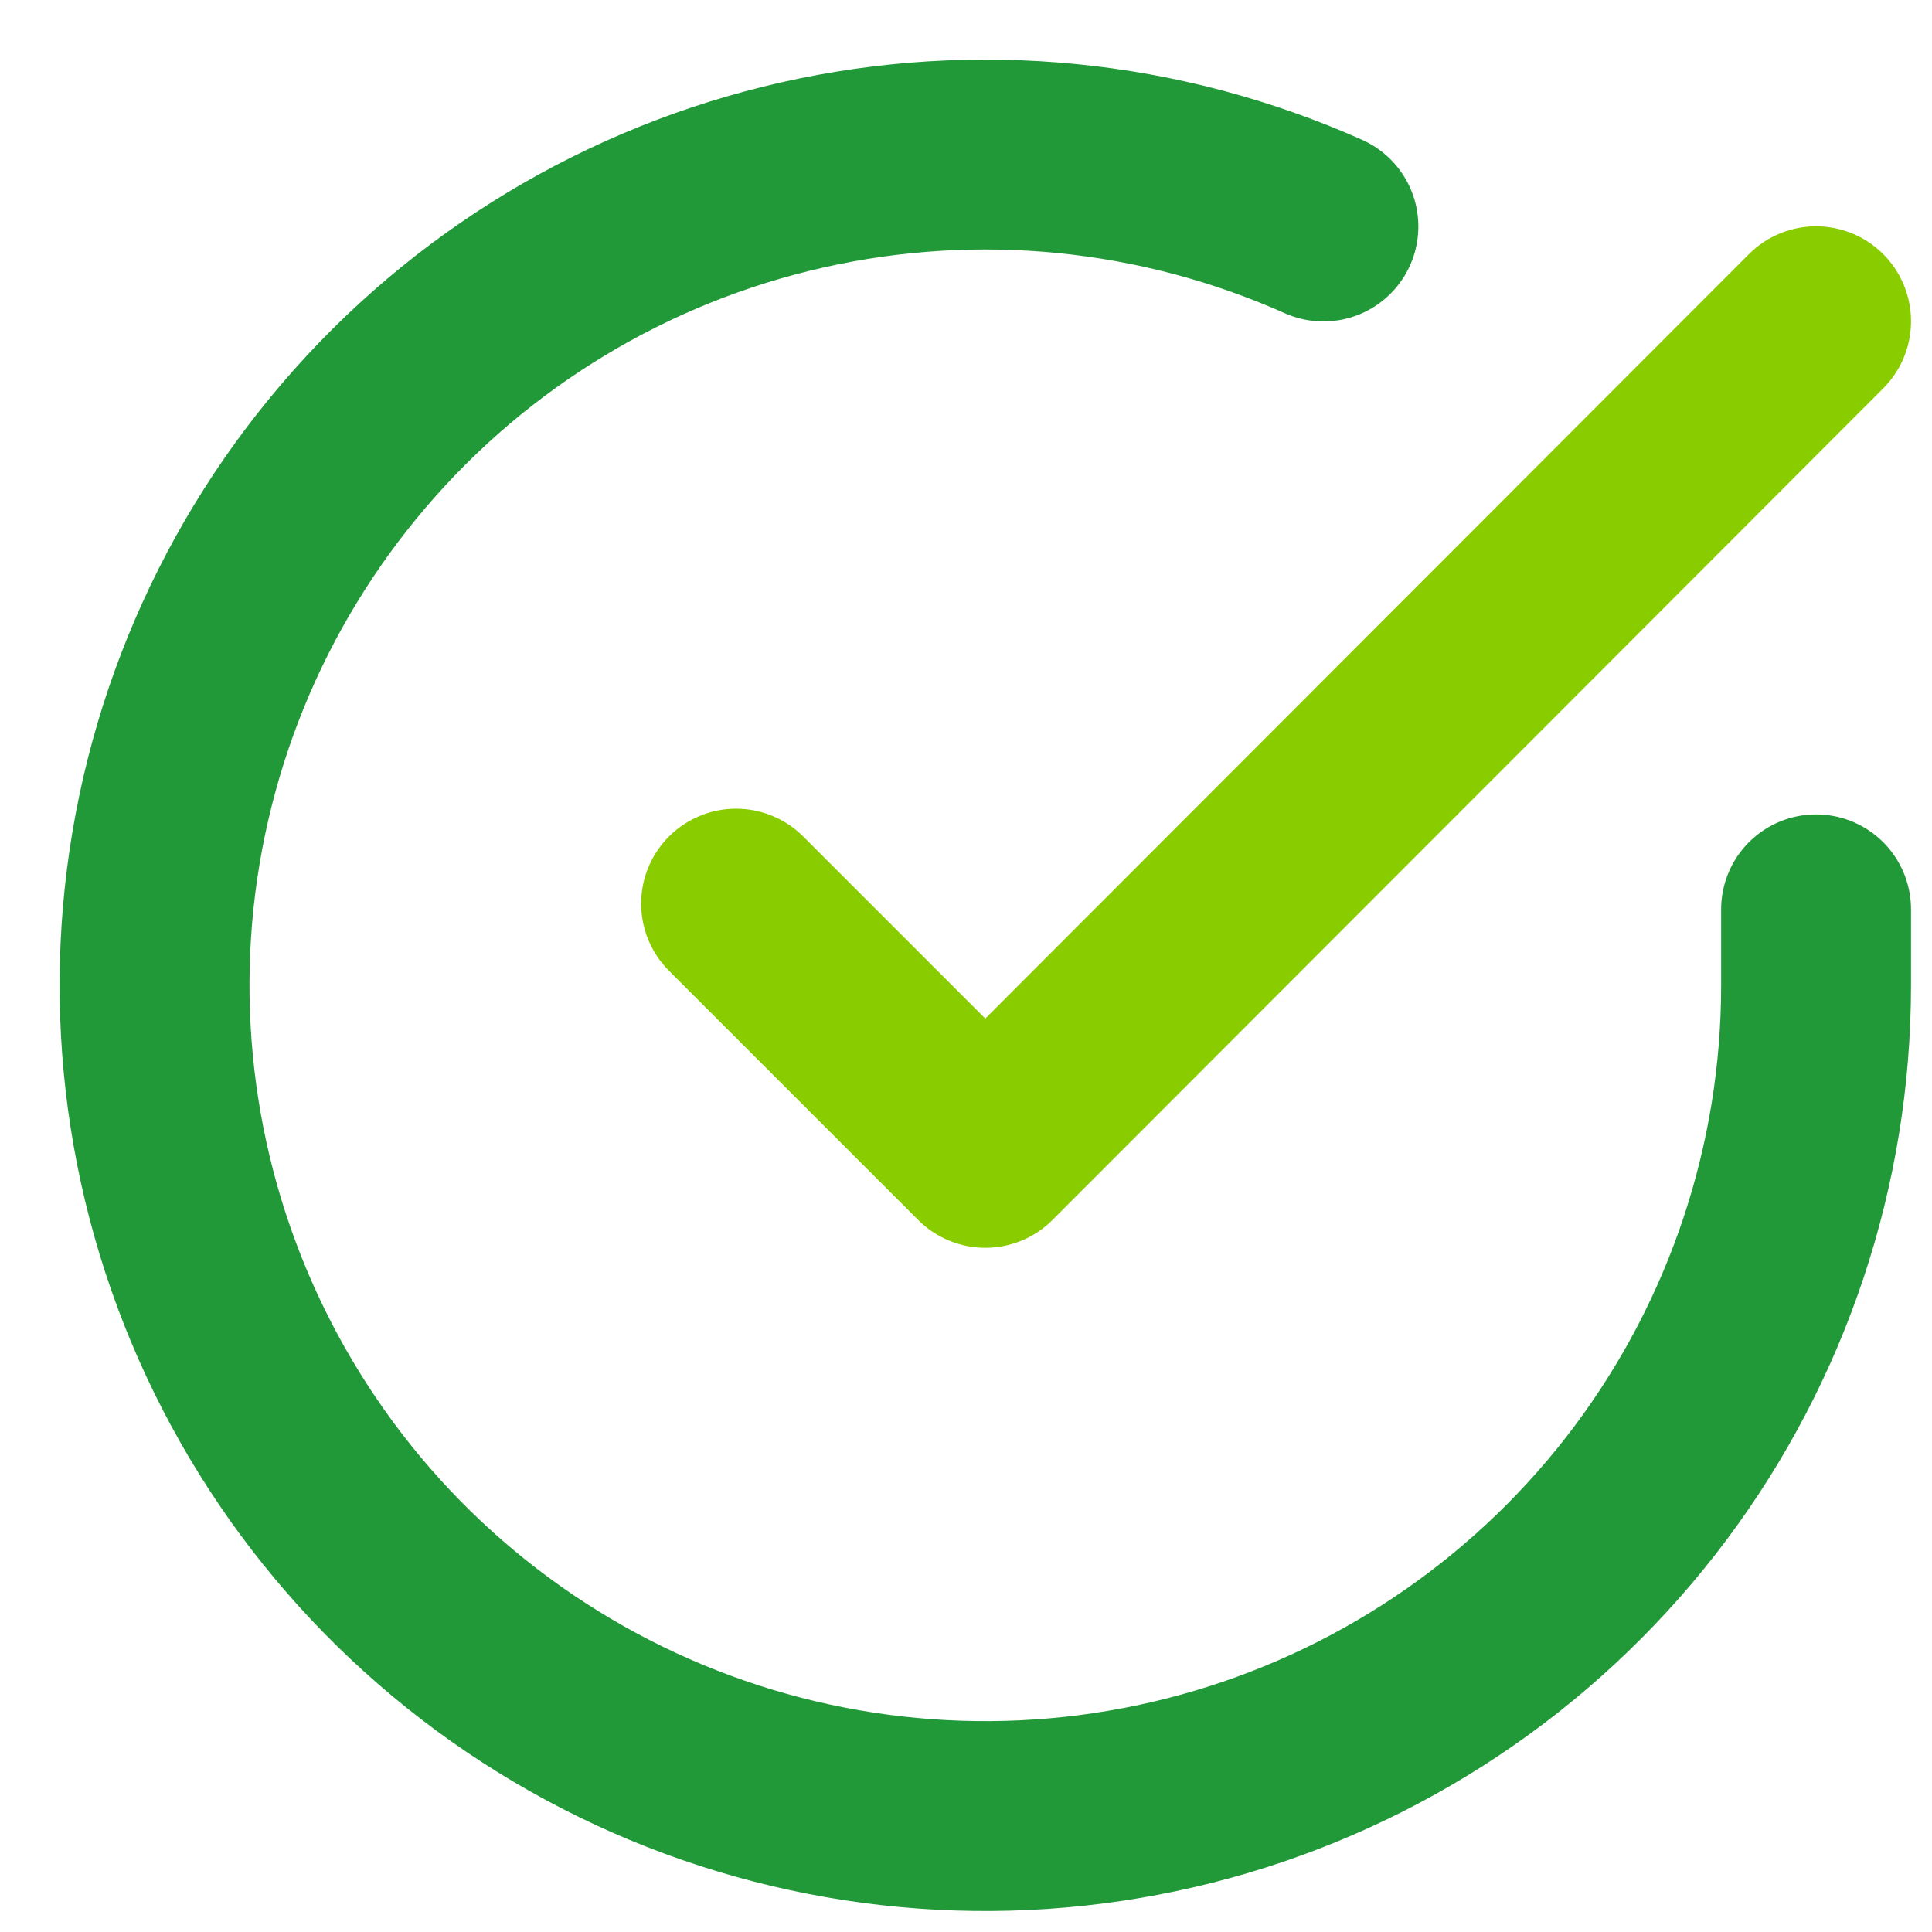
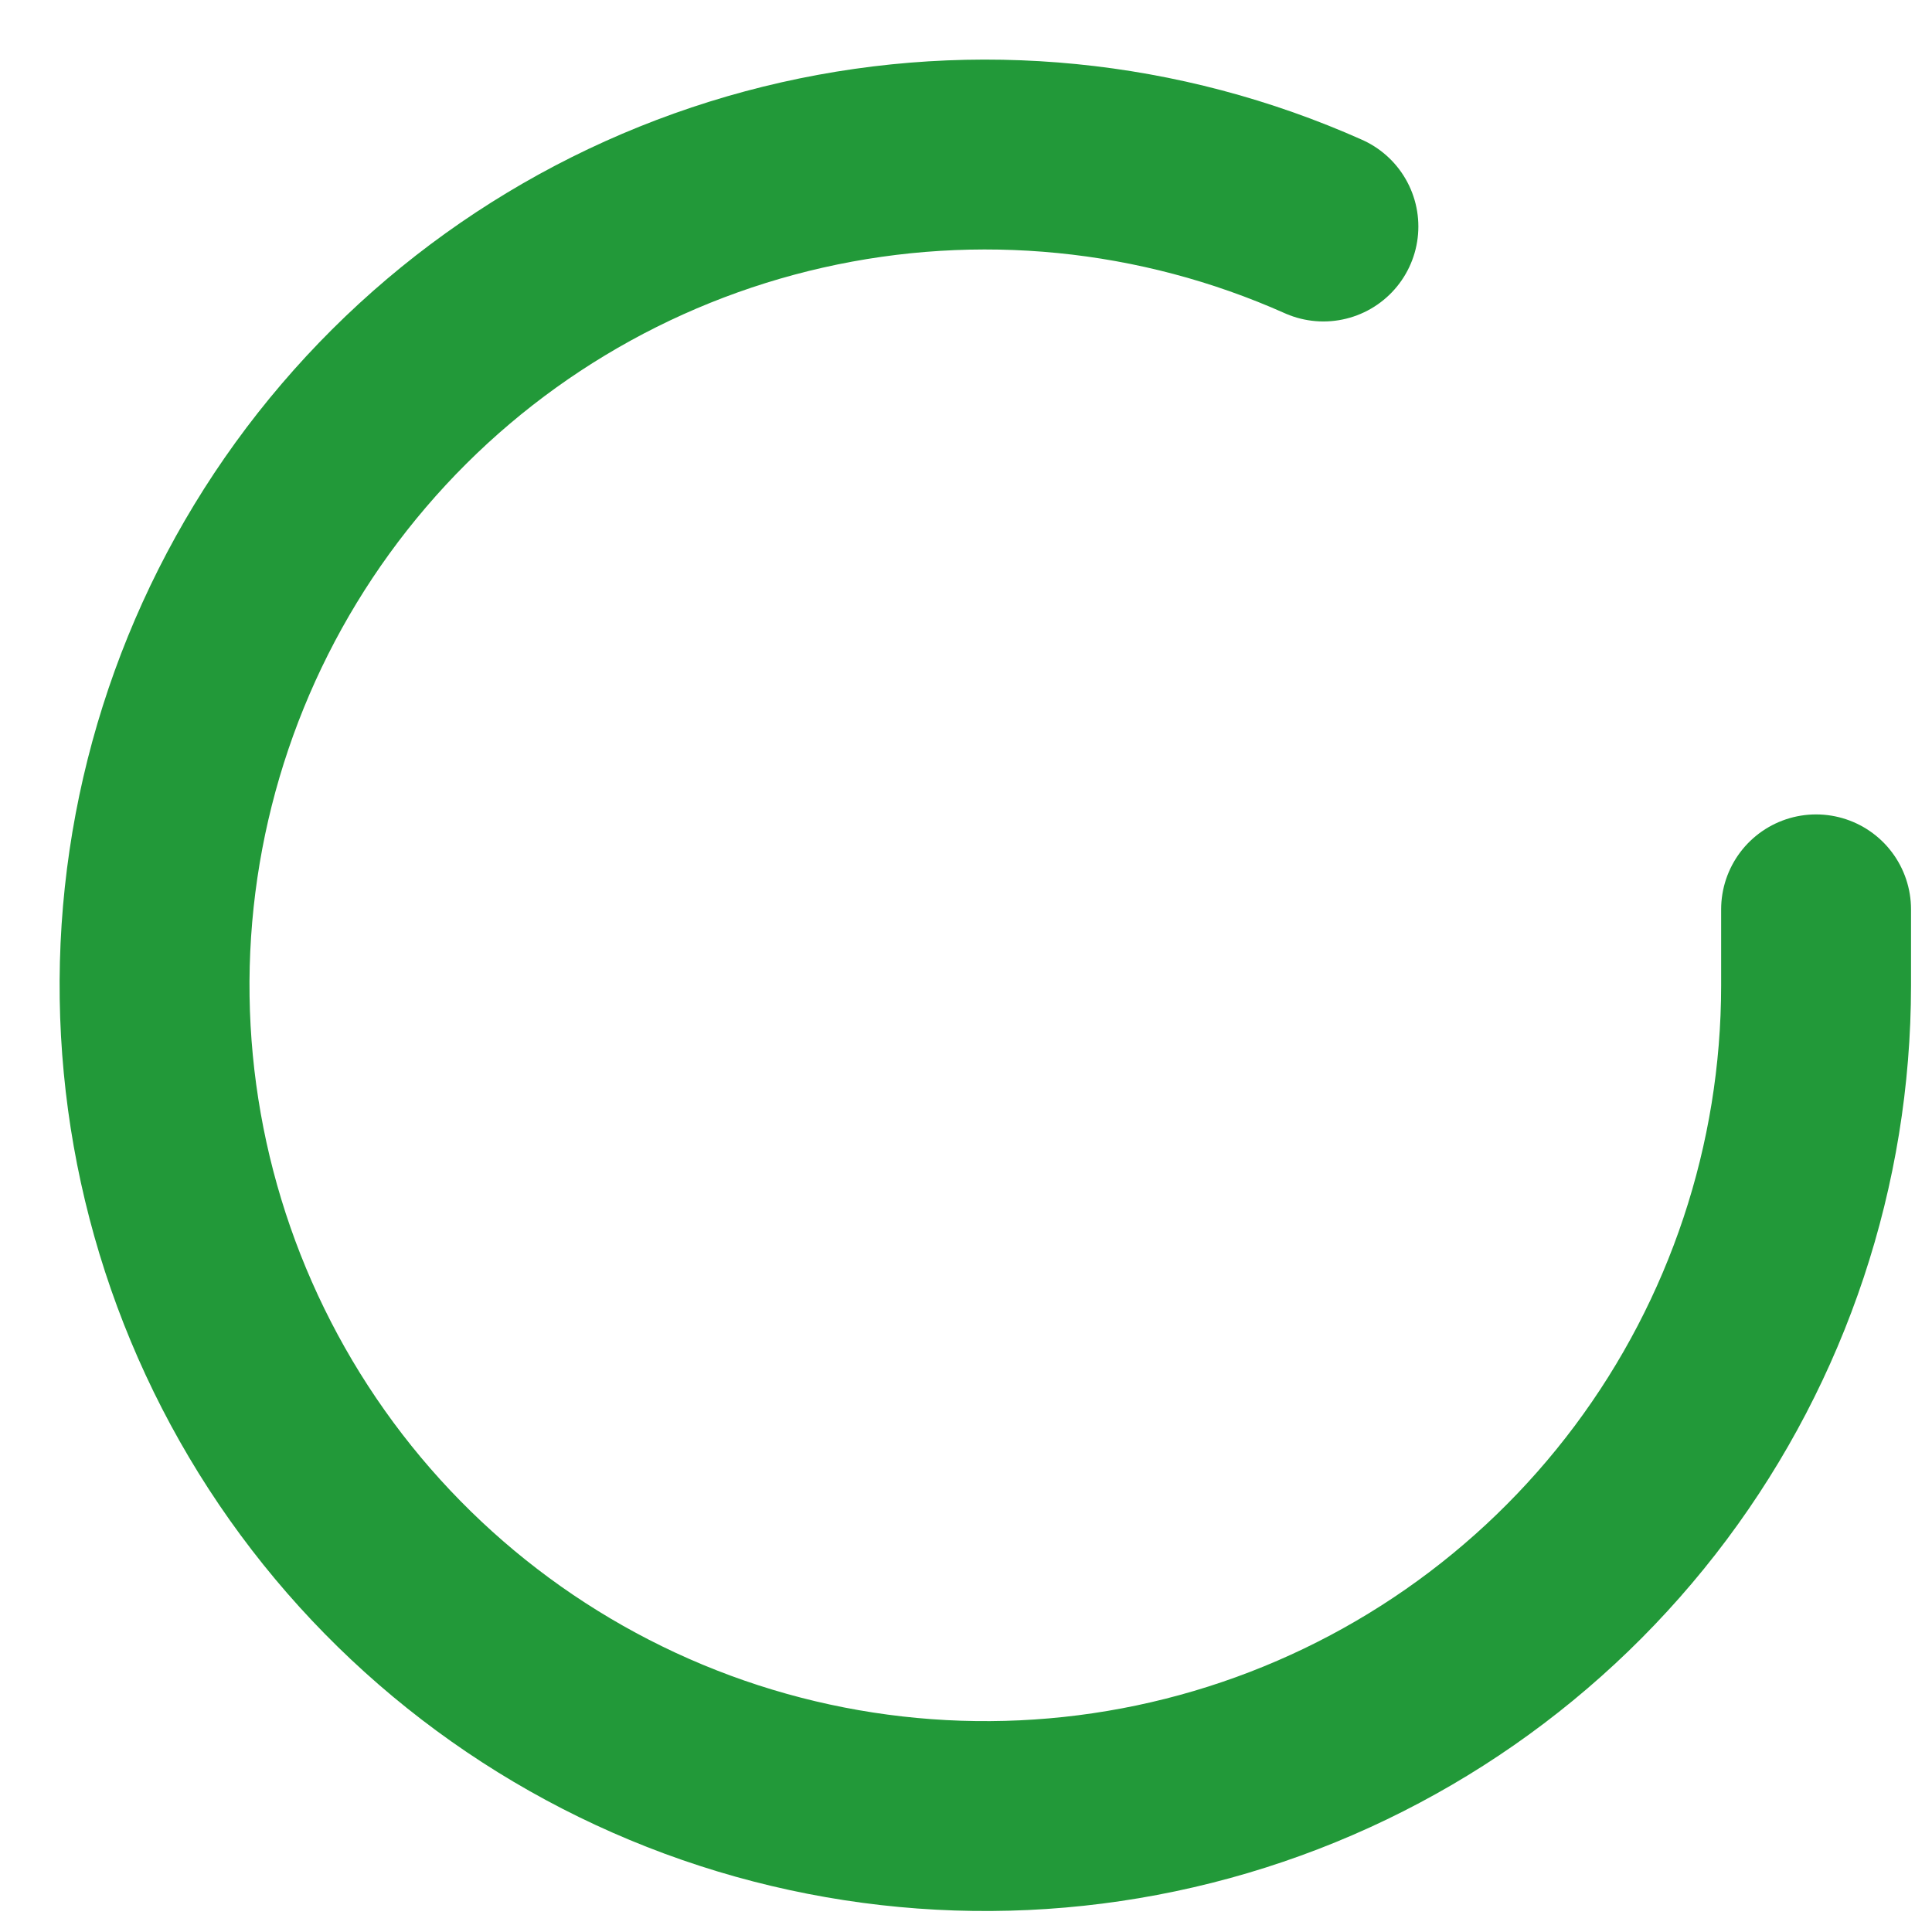
<svg xmlns="http://www.w3.org/2000/svg" width="25" height="25" viewBox="0 0 25 25" fill="none">
  <path d="M23.5 11.767V12.756C23.499 15.074 22.748 17.33 21.36 19.187C19.972 21.043 18.021 22.402 15.798 23.059C13.575 23.716 11.199 23.637 9.025 22.834C6.85 22.03 4.994 20.546 3.732 18.601C2.47 16.656 1.871 14.356 2.023 12.043C2.176 9.73 3.072 7.528 4.578 5.766C6.084 4.003 8.12 2.775 10.381 2.264C12.642 1.753 15.008 1.987 17.125 2.931" stroke="#229939" stroke-width="2.457" stroke-linecap="round" stroke-linejoin="round" />
-   <path d="M23.5 4.157L12.75 14.918L9.525 11.693" stroke="#89CC00" stroke-width="2.457" stroke-linecap="round" stroke-linejoin="round" />
</svg>